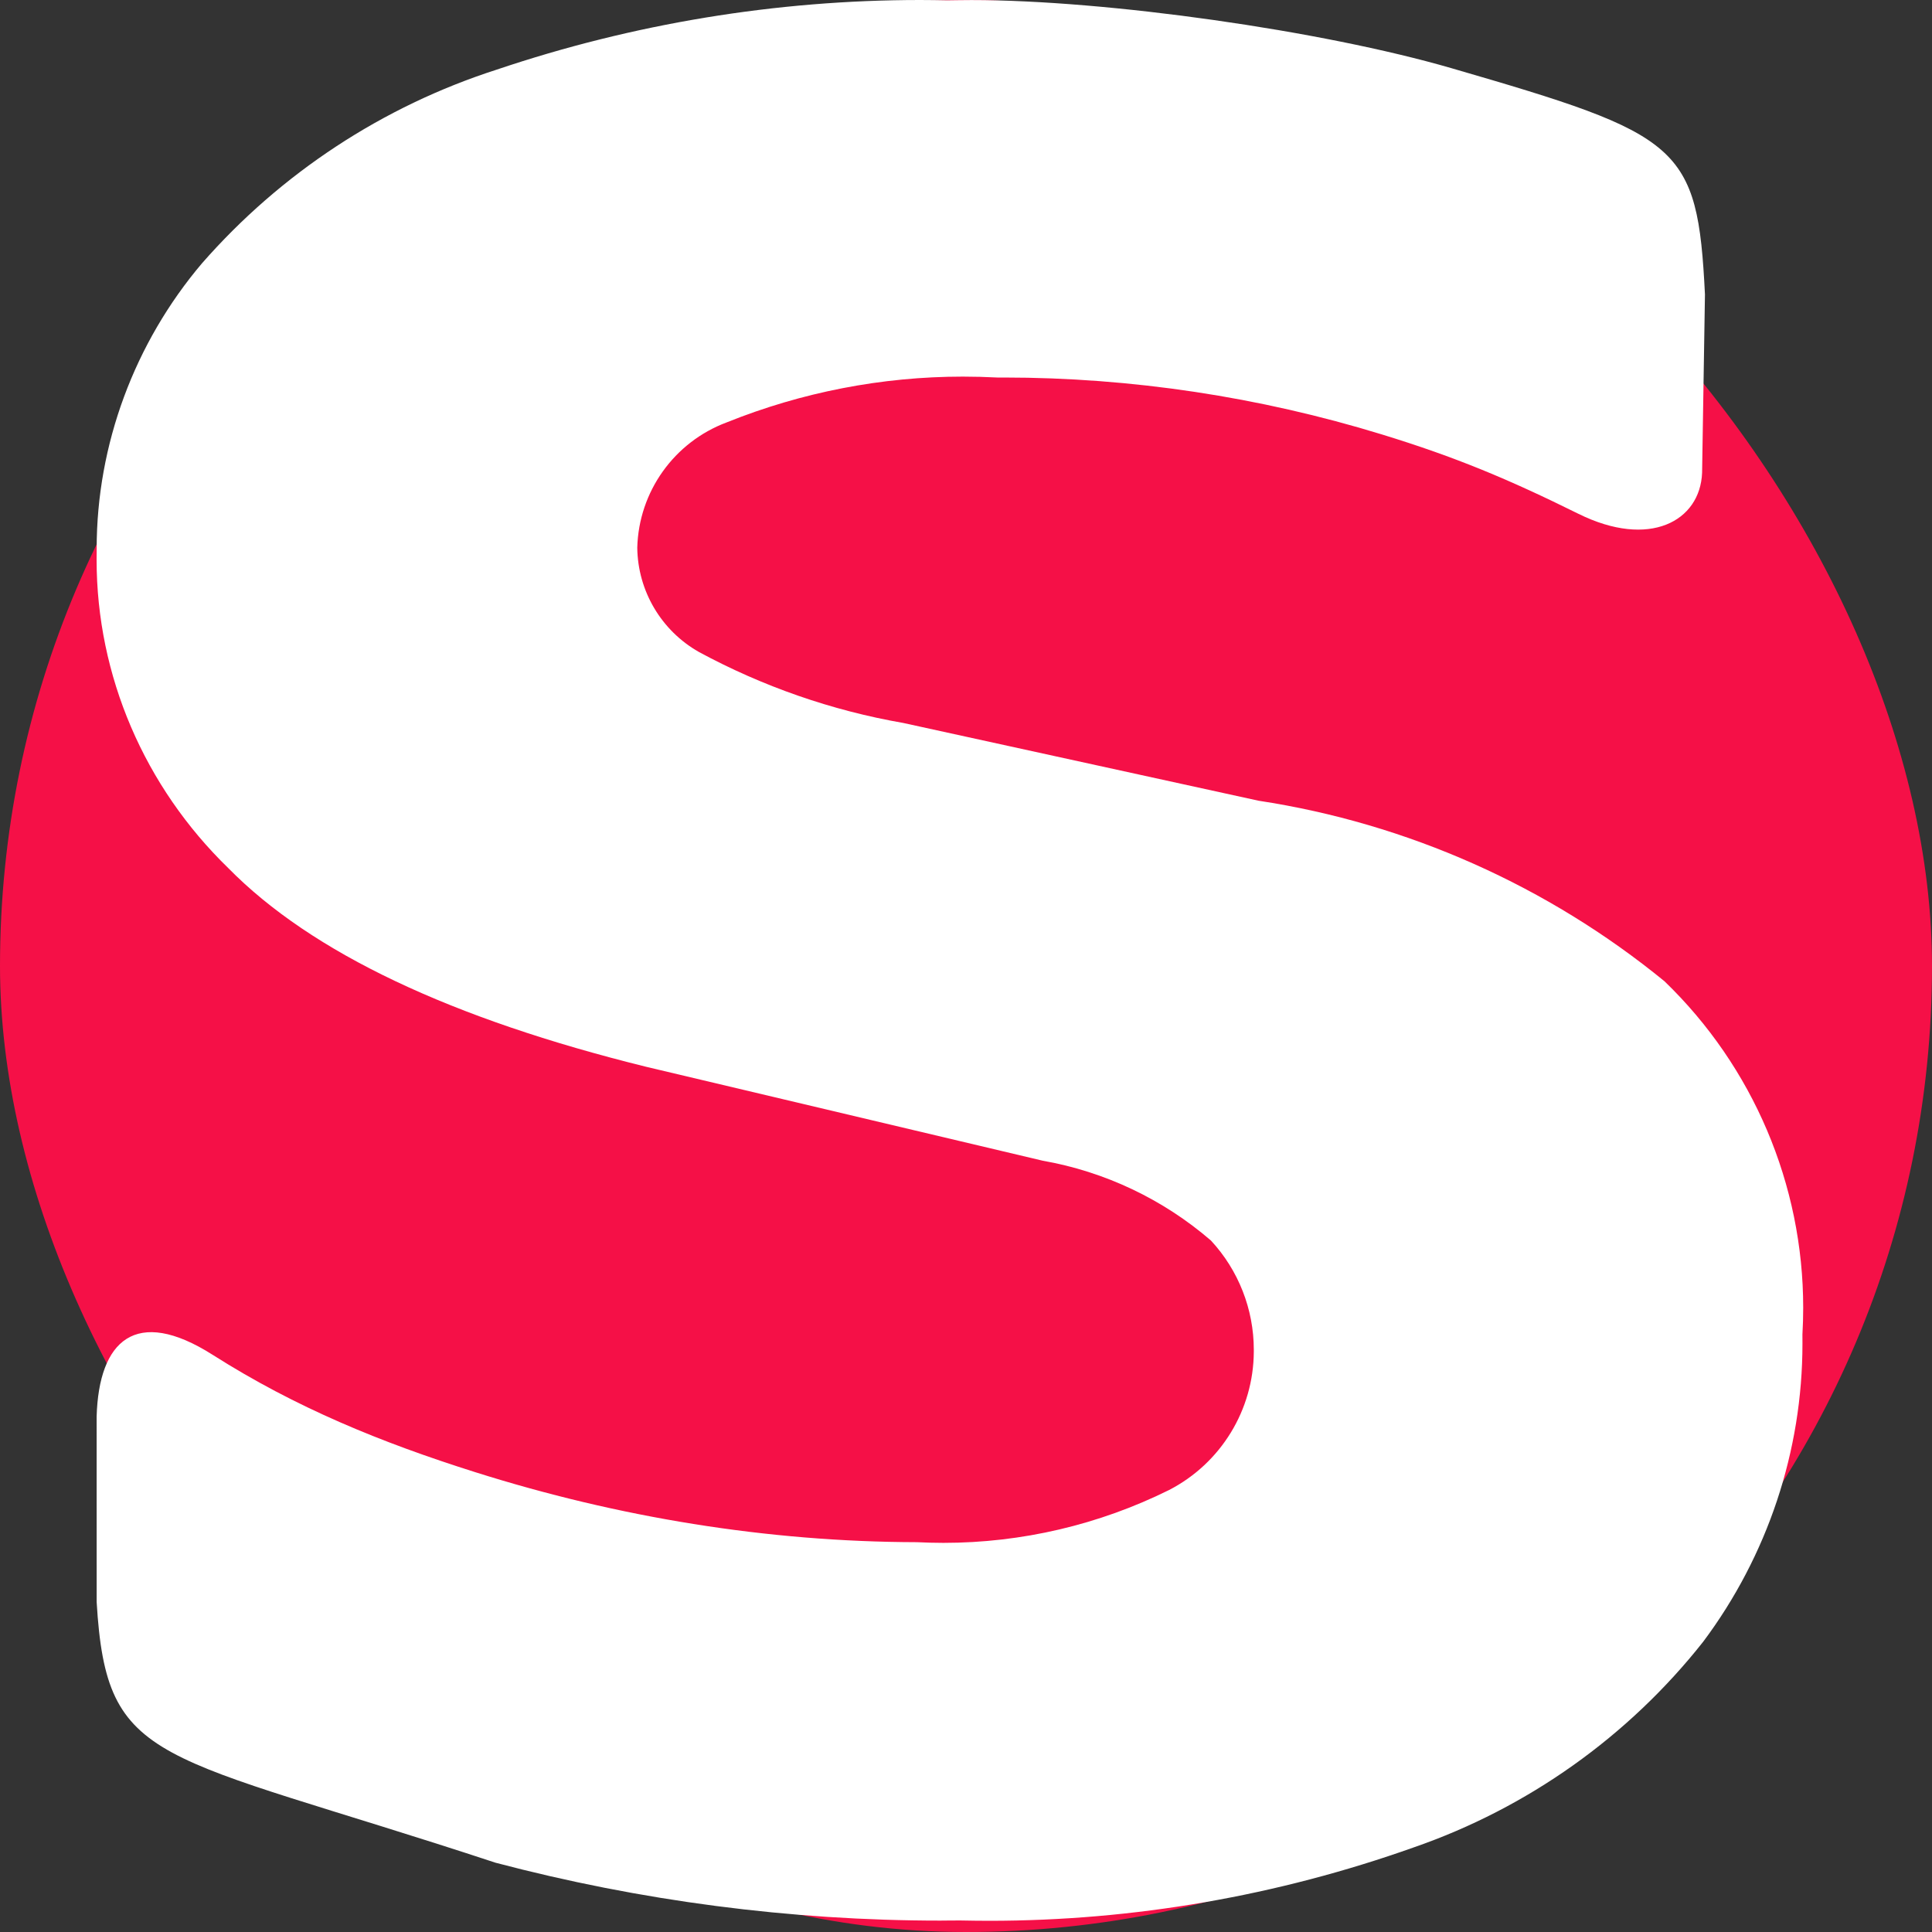
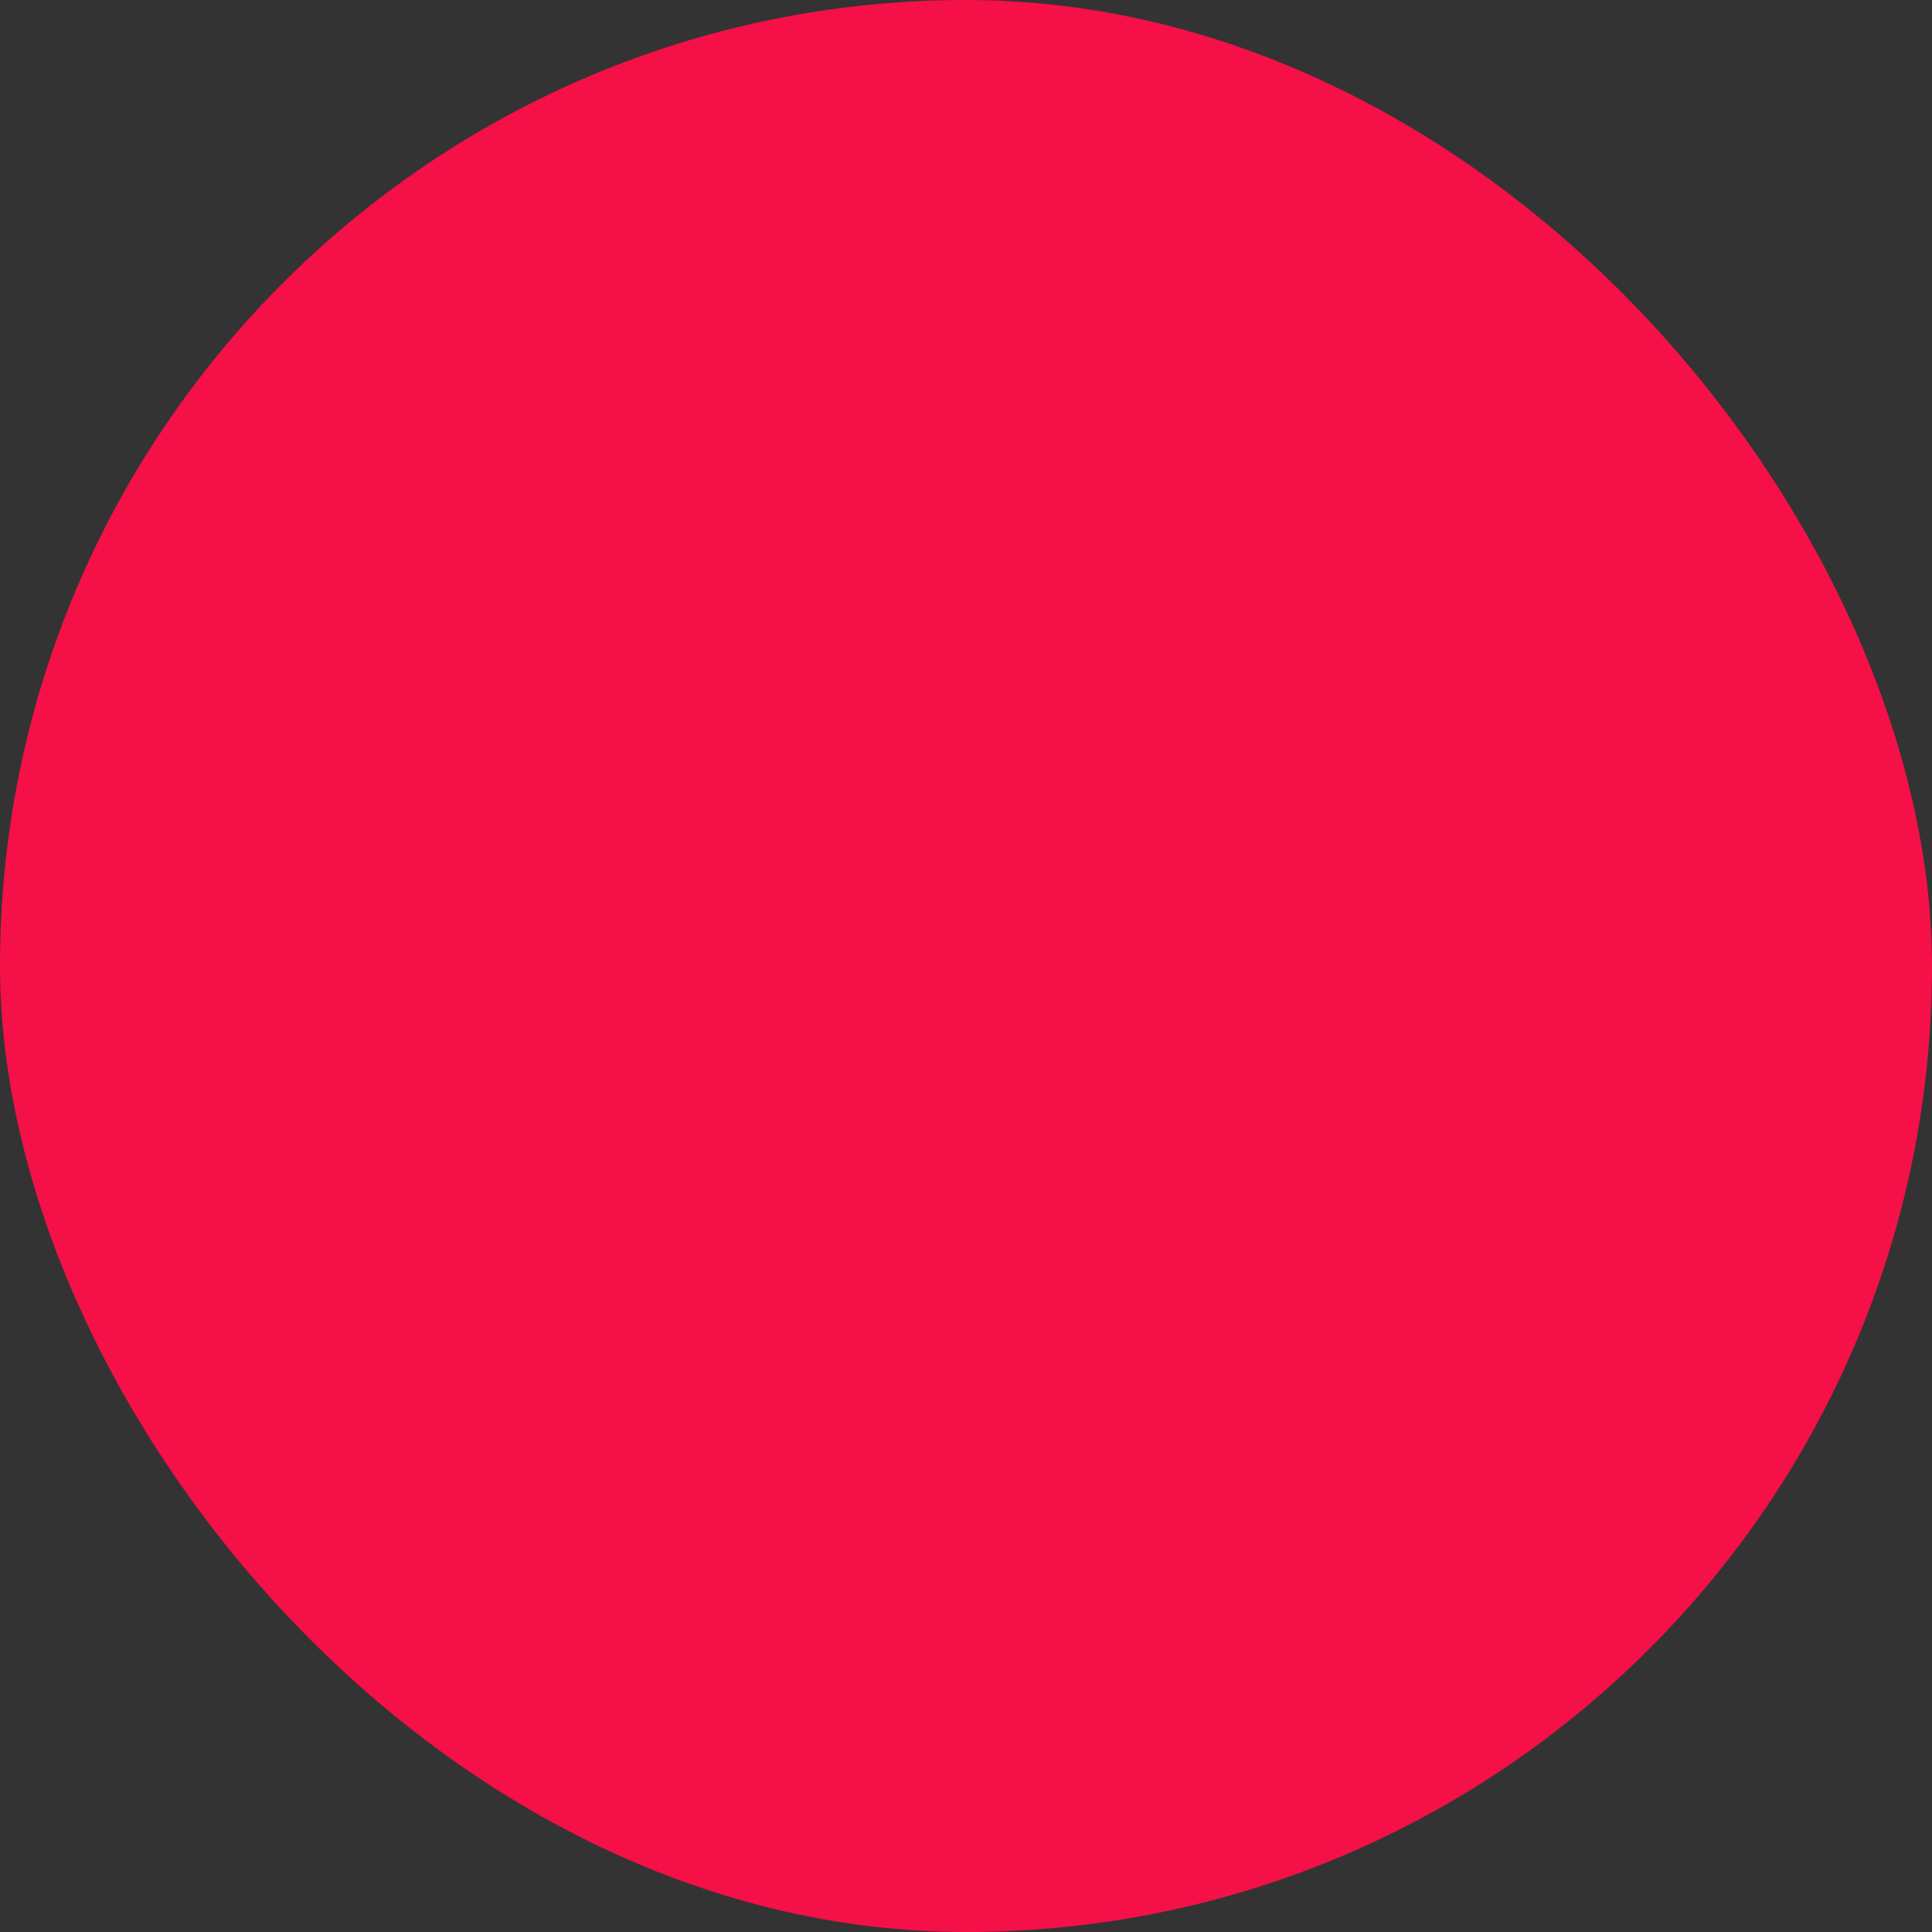
<svg xmlns="http://www.w3.org/2000/svg" width="60" height="60" viewBox="0 0 60 60" fill="none">
  <rect x="0" y="0" width="60" height="60" fill="#333333" stroke="none" />
  <rect width="60" height="60" rx="30" fill="#F51047" />
-   <path d="M15.376 57.844C4.827 54.371 3.309 54.908 3.002 49.756L3.001 43.988C3.07 41.637 4.211 40.555 6.604 42.075C9.193 43.719 11.831 44.795 14.76 45.72C19.196 47.121 23.82 47.883 28.474 47.894C28.745 47.907 29.025 47.915 29.301 47.915C31.732 47.915 34.131 47.352 36.308 46.273C37.917 45.442 38.93 43.786 38.938 41.978C38.937 41.959 38.938 41.938 38.938 41.918C38.938 40.661 38.462 39.448 37.607 38.526C36.122 37.245 34.315 36.387 32.383 36.047L20.067 33.13C14.03 31.639 9.682 29.597 7.086 26.956C4.491 24.435 3 20.995 3 17.381C3 17.304 3.002 17.222 3.002 17.147C3.002 17.11 3.002 17.074 3.002 17.037C3.002 13.801 4.181 10.644 6.274 8.176C8.721 5.381 11.886 3.301 15.424 2.163C19.657 0.735 24.108 0 28.578 0C28.854 0 29.144 0.005 29.414 0.01C29.653 0.008 29.919 0.002 30.167 0.002C34.371 0.002 41.043 0.947 45.078 2.118C52.209 4.188 52.718 4.496 52.949 9.145L52.86 14.684C52.799 16.188 51.223 17.047 49.02 15.957C46.863 14.889 45.214 14.196 42.913 13.491C39.113 12.326 35.144 11.724 31.166 11.724C31.103 11.724 31.035 11.724 30.971 11.724C30.618 11.706 30.258 11.696 29.904 11.696C27.389 11.696 24.896 12.181 22.565 13.119C20.935 13.73 19.837 15.269 19.791 17.008C19.806 18.35 20.536 19.586 21.706 20.248C23.682 21.317 25.834 22.067 28.051 22.452L39.085 24.867C43.71 25.572 48.071 27.515 51.692 30.474C54.444 33.128 56 36.789 56 40.612C56 40.889 55.992 41.168 55.976 41.443C55.975 41.535 55.977 41.634 55.977 41.727C55.977 45.065 54.893 48.316 52.892 50.988C50.57 53.928 47.447 56.146 43.904 57.373C39.675 58.877 35.212 59.652 30.721 59.652C30.429 59.652 30.122 59.647 29.835 59.642C29.639 59.639 29.408 59.646 29.204 59.646C24.542 59.646 19.885 59.035 15.38 57.846L15.376 57.844Z" fill="white" />
</svg>